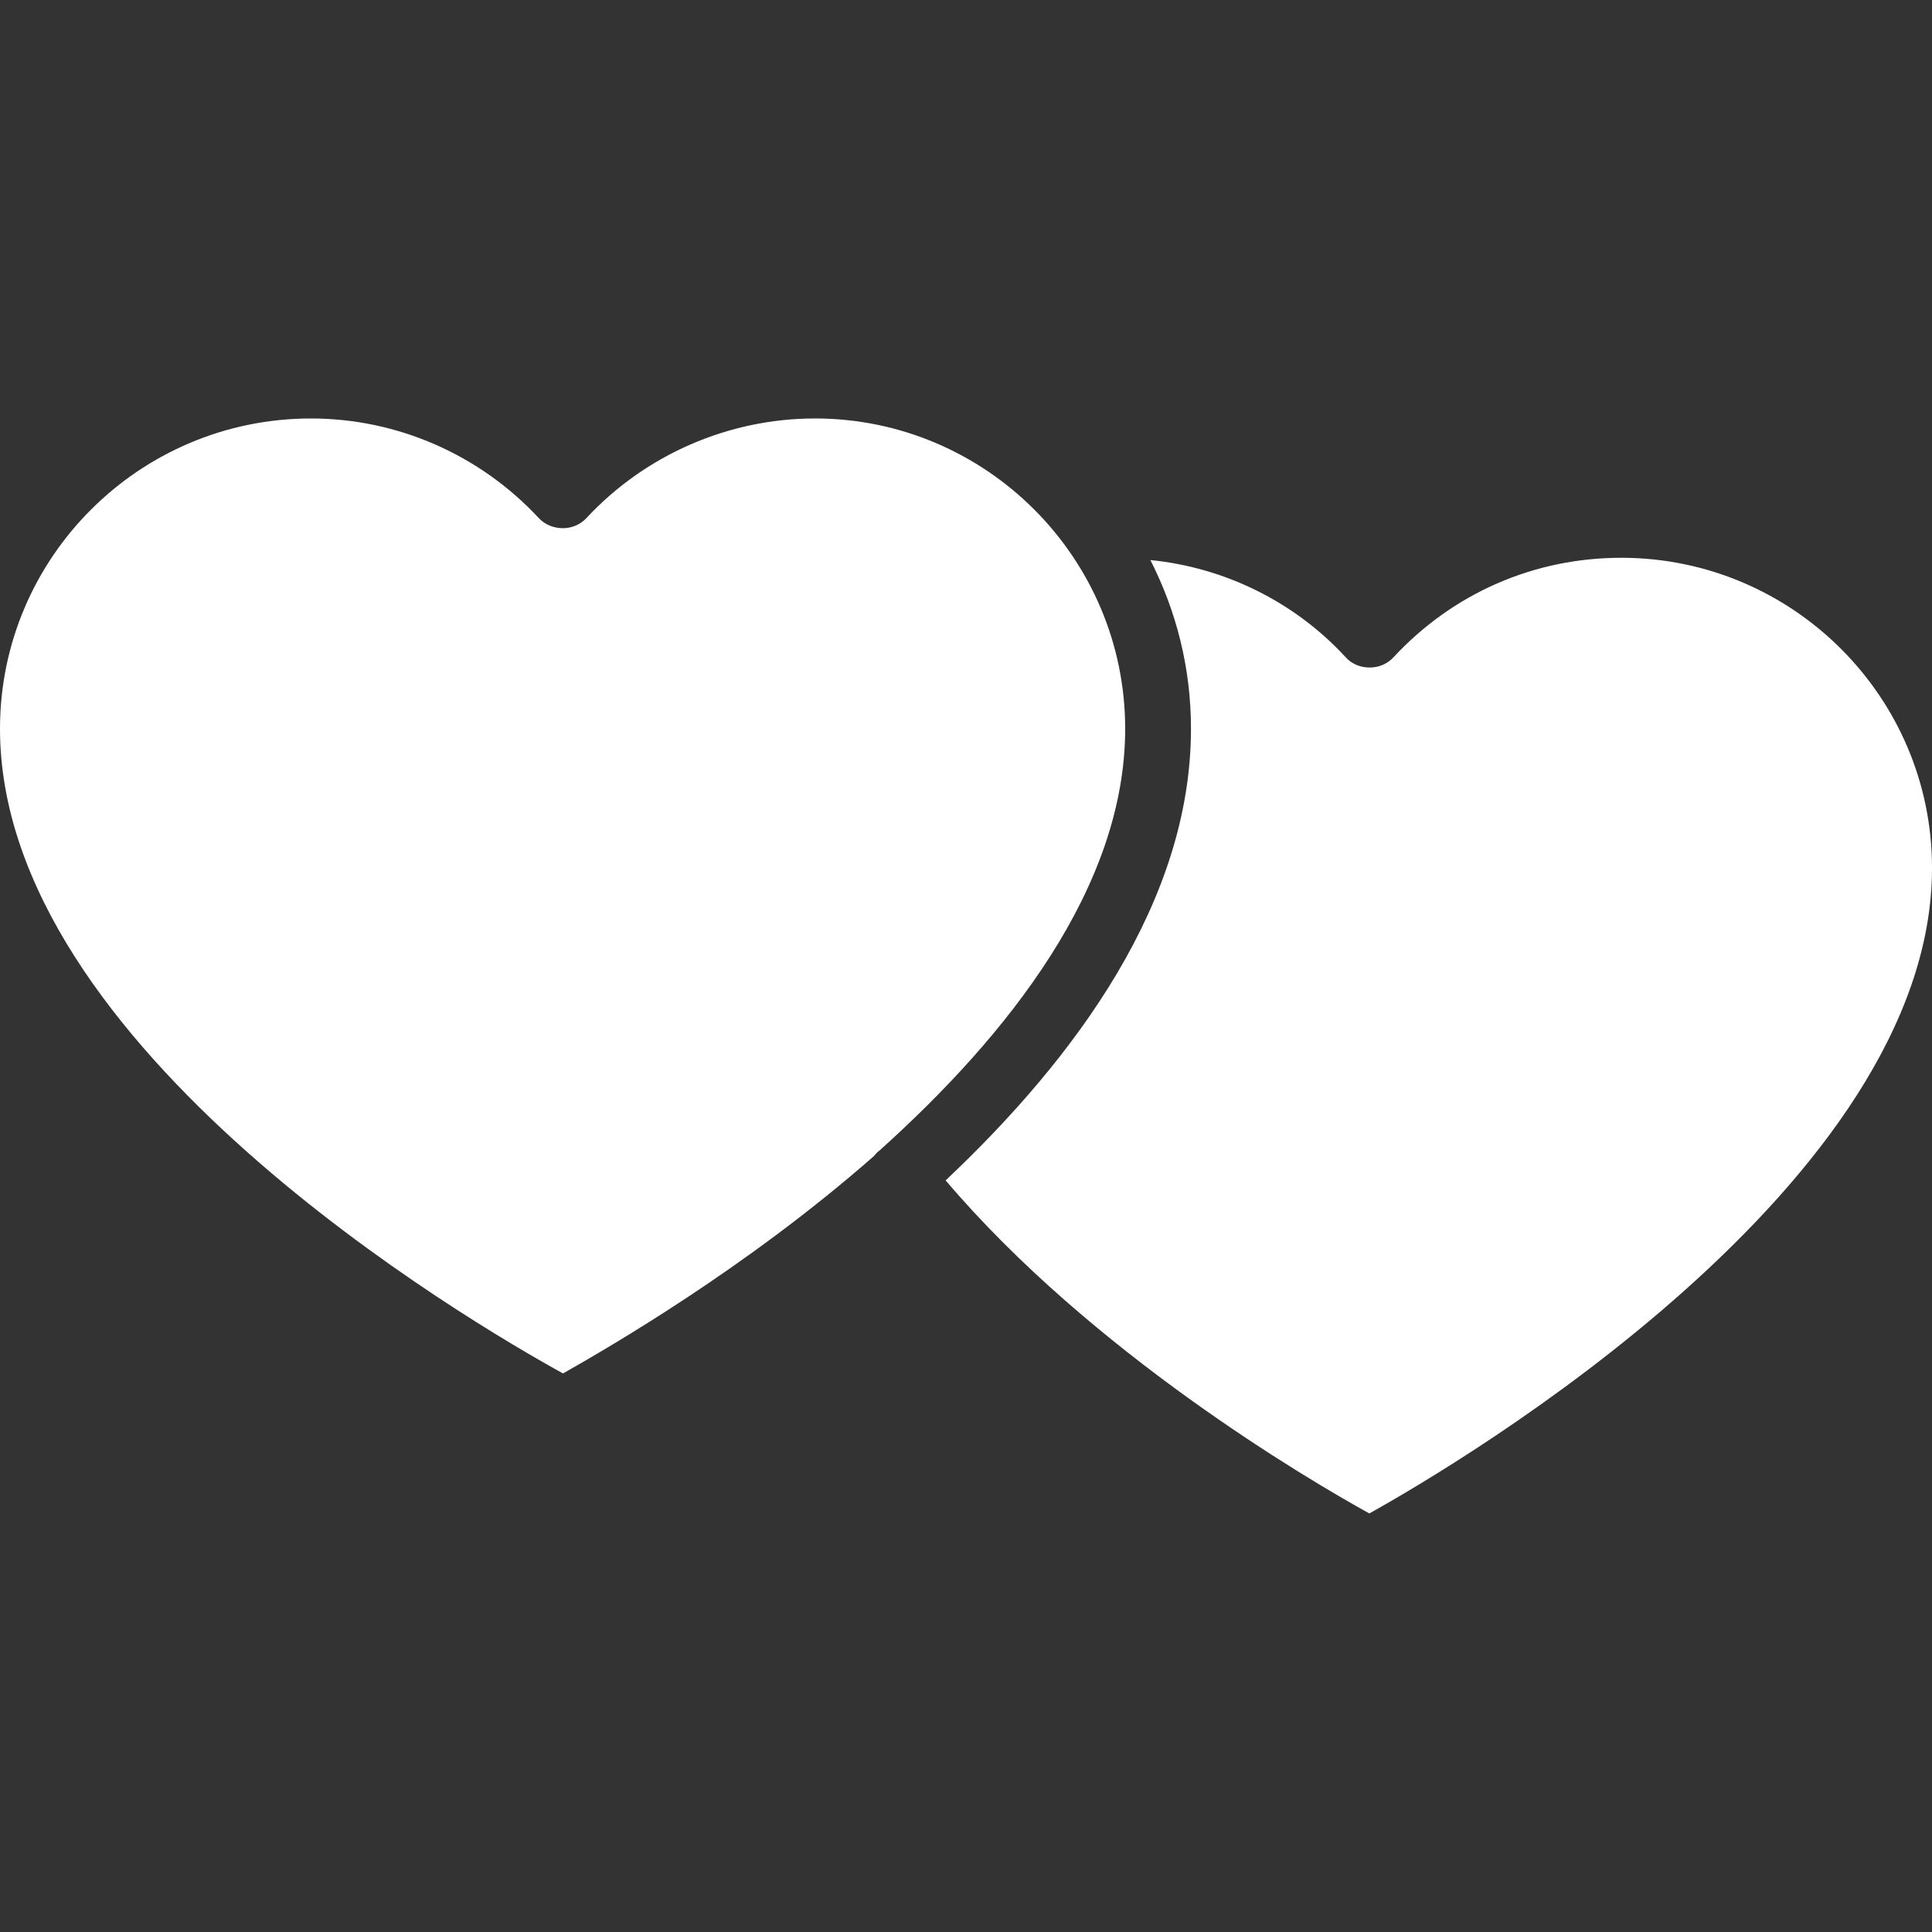
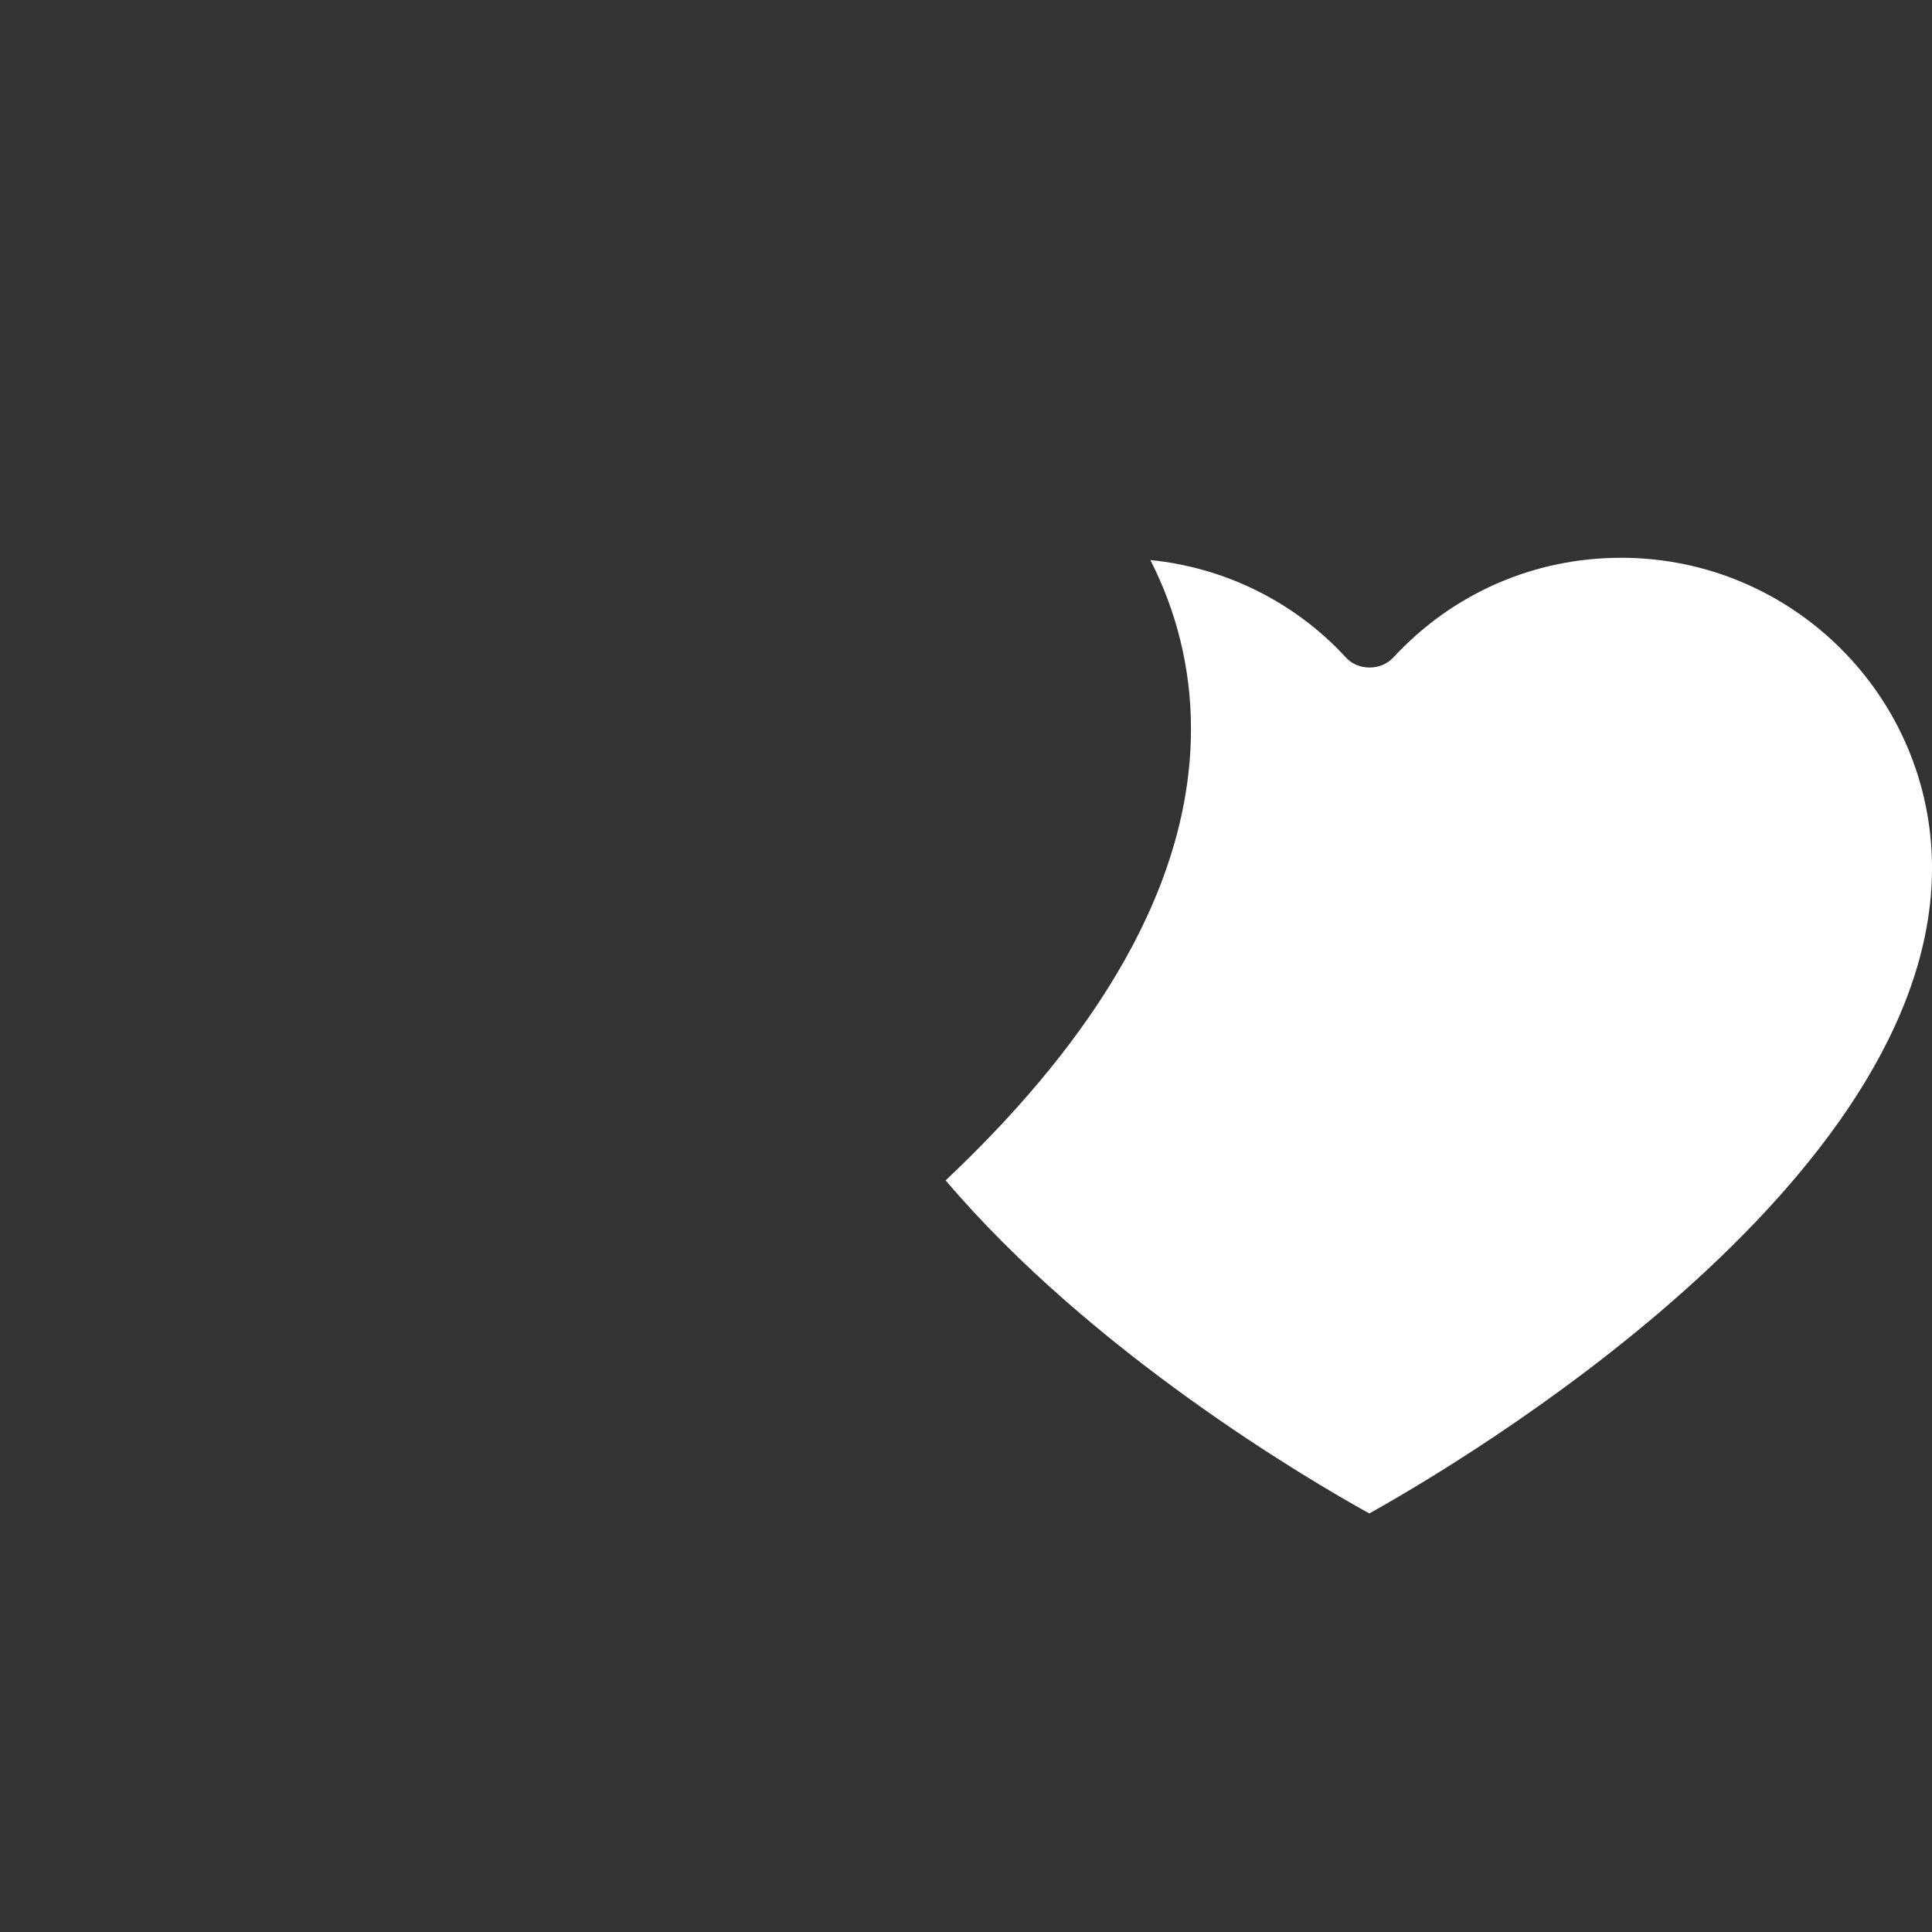
<svg xmlns="http://www.w3.org/2000/svg" width="100pt" height="100pt" version="1.1" viewBox="0 0 100 100">
  <rect x="0" y="0" width="100" height="100" fill="#333333" stroke="none" />
-   <path d="m42.18 21.66c-4.461 0-8.77 1.871-11.82 5.148-0.309 0.34-0.762 0.531-1.219 0.531-0.5 0-0.949-0.191-1.262-0.531-3.051-3.281-7.32-5.148-11.781-5.148-8.887 0-16.098 7.211-16.098 16.059 0 16.512 24.301 30.699 29.141 33.371 2.289-1.301 9.461-5.422 16.09-11.25 0.078-0.078 0.148-0.191 0.27-0.27 6.672-5.988 12.738-13.648 12.738-21.852 0-8.848-7.207-16.059-16.059-16.059z" fill="#fff" />
  <path d="m83.91 28.871c-4.5 0-8.699 1.828-11.781 5.148-0.309 0.34-0.762 0.531-1.219 0.531h-0.039c-0.461 0-0.922-0.191-1.219-0.531-2.629-2.859-6.25-4.648-10.109-5.031 1.34 2.629 2.102 5.57 2.102 8.73 0 8.922-5.949 17.012-12.699 23.379 7.551 8.891 18.691 15.449 21.93 17.238 4.715-2.625 29.125-17.047 29.125-33.406 0-8.852-7.211-16.059-16.09-16.059z" fill="#fff" />
</svg>